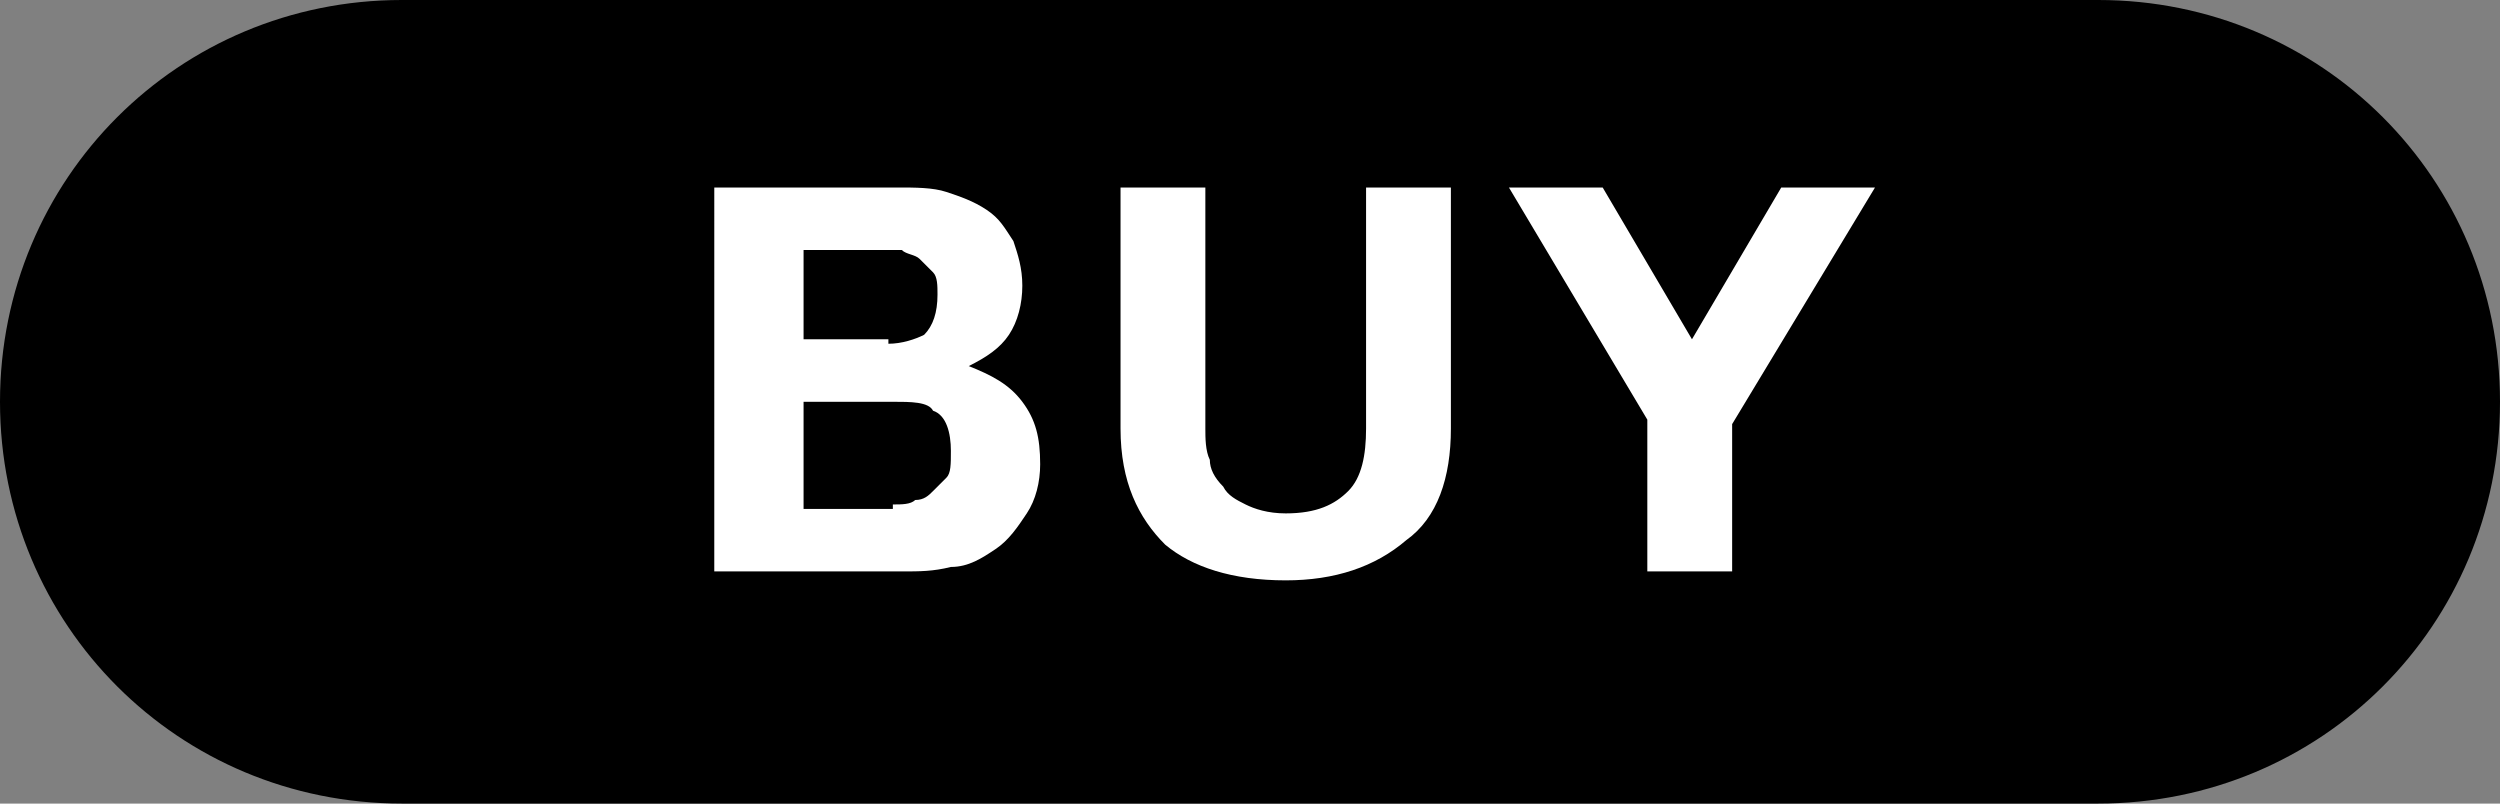
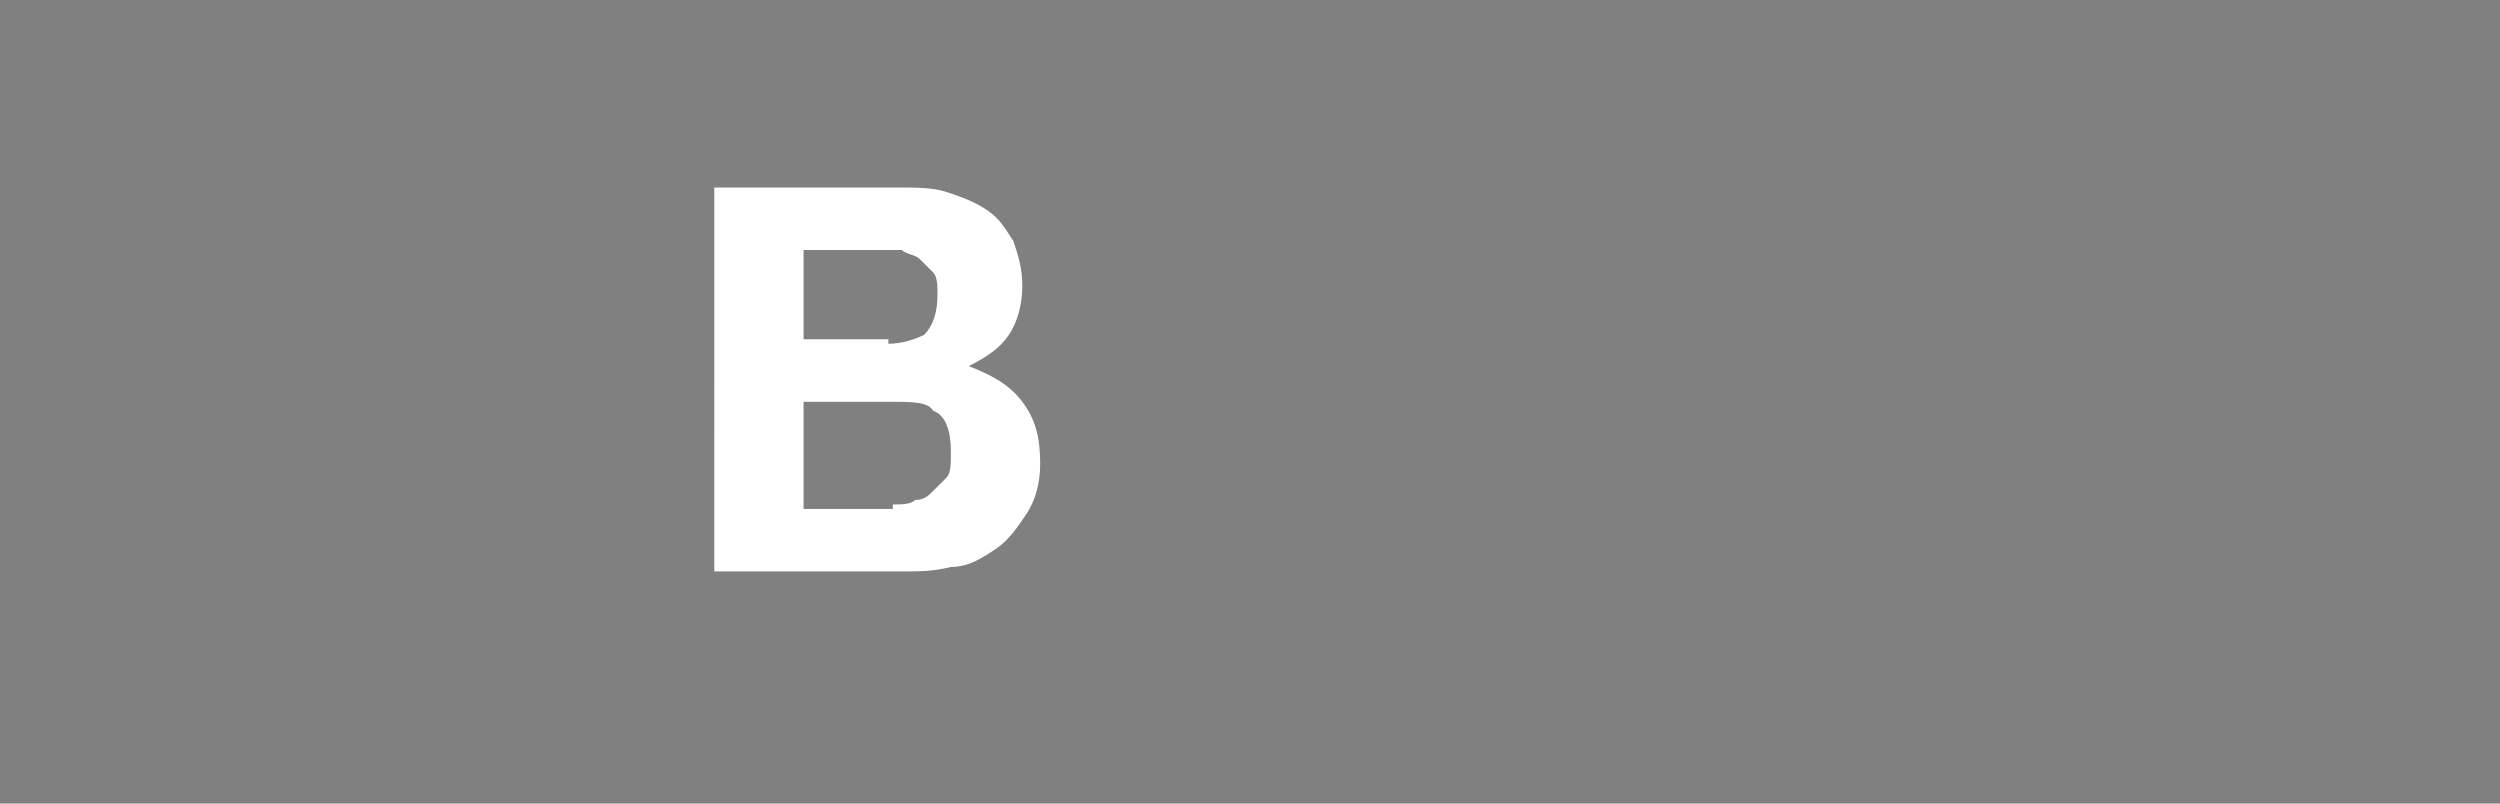
<svg xmlns="http://www.w3.org/2000/svg" version="1.1" id="レイヤー_1" x="0px" y="0px" viewBox="0 0 56 18" style="enable-background:new 0 0 56 18;" xml:space="preserve">
  <rect x="0" y="0" width="56" height="18" fill="#808080" stroke="none" />
  <style type="text/css">
	.st0{fill:#FFFFFF;}
</style>
-   <path d="M47,18H9c-5,0-9-4-9-9v0c0-5,4-9,9-9l38,0c5,0,9,4,9,9v0C56,14,52,18,47,18z" />
  <g>
    <g>
      <path class="st0" d="M20.1,4.2c0.4,0,0.8,0,1.1,0.1s0.6,0.2,0.9,0.4s0.4,0.4,0.6,0.7c0.1,0.3,0.2,0.6,0.2,1c0,0.4-0.1,0.8-0.3,1.1    s-0.5,0.5-0.9,0.7c0.5,0.2,0.9,0.4,1.2,0.8c0.3,0.4,0.4,0.8,0.4,1.4c0,0.4-0.1,0.8-0.3,1.1s-0.4,0.6-0.7,0.8    c-0.3,0.2-0.6,0.4-1,0.4c-0.4,0.1-0.7,0.1-1.1,0.1h-4.2V4.2H20.1z M19.9,7.7c0.3,0,0.6-0.1,0.8-0.2C20.9,7.3,21,7,21,6.6    c0-0.2,0-0.4-0.1-0.5c-0.1-0.1-0.2-0.2-0.3-0.3c-0.1-0.1-0.3-0.1-0.4-0.2c-0.2,0-0.3,0-0.5,0H18v2H19.9z M20,11.3    c0.2,0,0.4,0,0.5-0.1c0.2,0,0.3-0.1,0.4-0.2s0.2-0.2,0.3-0.3c0.1-0.1,0.1-0.3,0.1-0.6c0-0.4-0.1-0.8-0.4-0.9C20.8,9,20.4,9,20,9    H18v2.4H20z" />
-       <path class="st0" d="M31.5,12.1c-0.7,0.6-1.6,0.9-2.7,0.9c-1.2,0-2.1-0.3-2.7-0.8c-0.6-0.6-1-1.4-1-2.6V4.2H27v5.4    c0,0.2,0,0.5,0.1,0.7c0,0.2,0.1,0.4,0.3,0.6c0.1,0.2,0.3,0.3,0.5,0.4s0.5,0.2,0.9,0.2c0.7,0,1.1-0.2,1.4-0.5s0.4-0.8,0.4-1.4V4.2    h1.9v5.4C32.5,10.7,32.2,11.6,31.5,12.1z" />
-       <path class="st0" d="M33.8,4.2h2.1l2,3.4l2-3.4H42l-3.2,5.3v3.3h-1.9V9.4L33.8,4.2z" />
    </g>
  </g>
</svg>